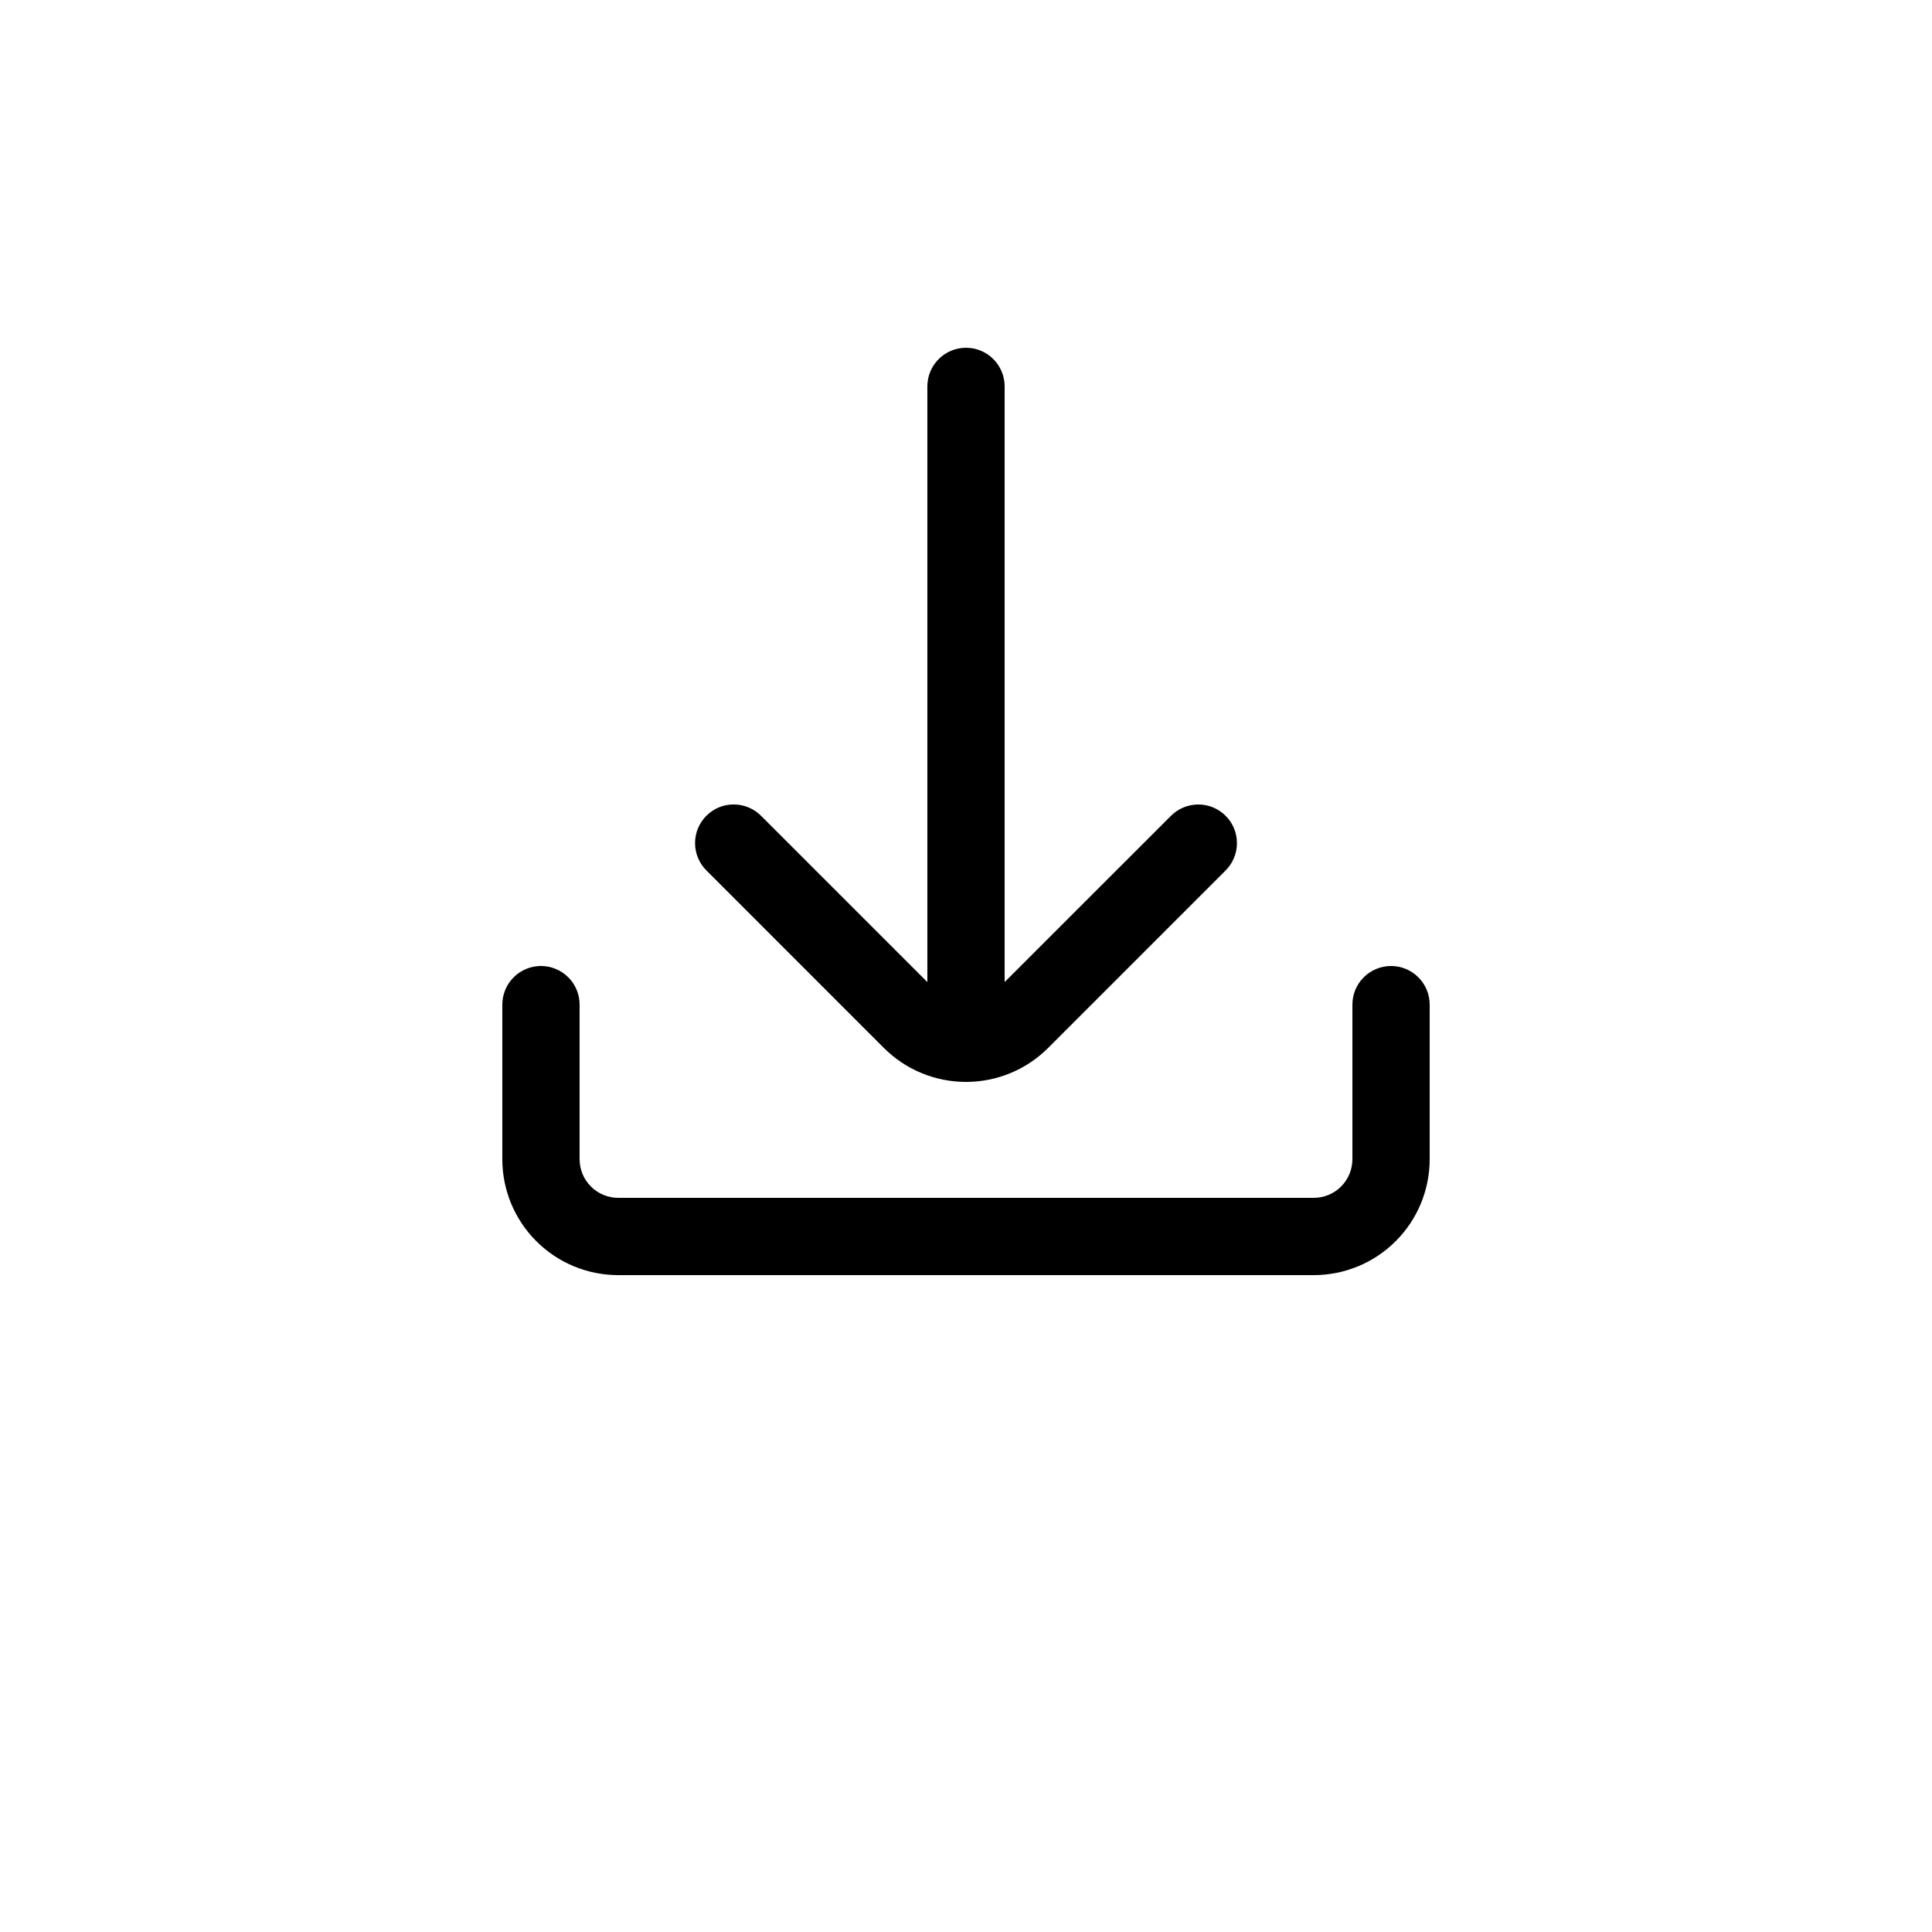
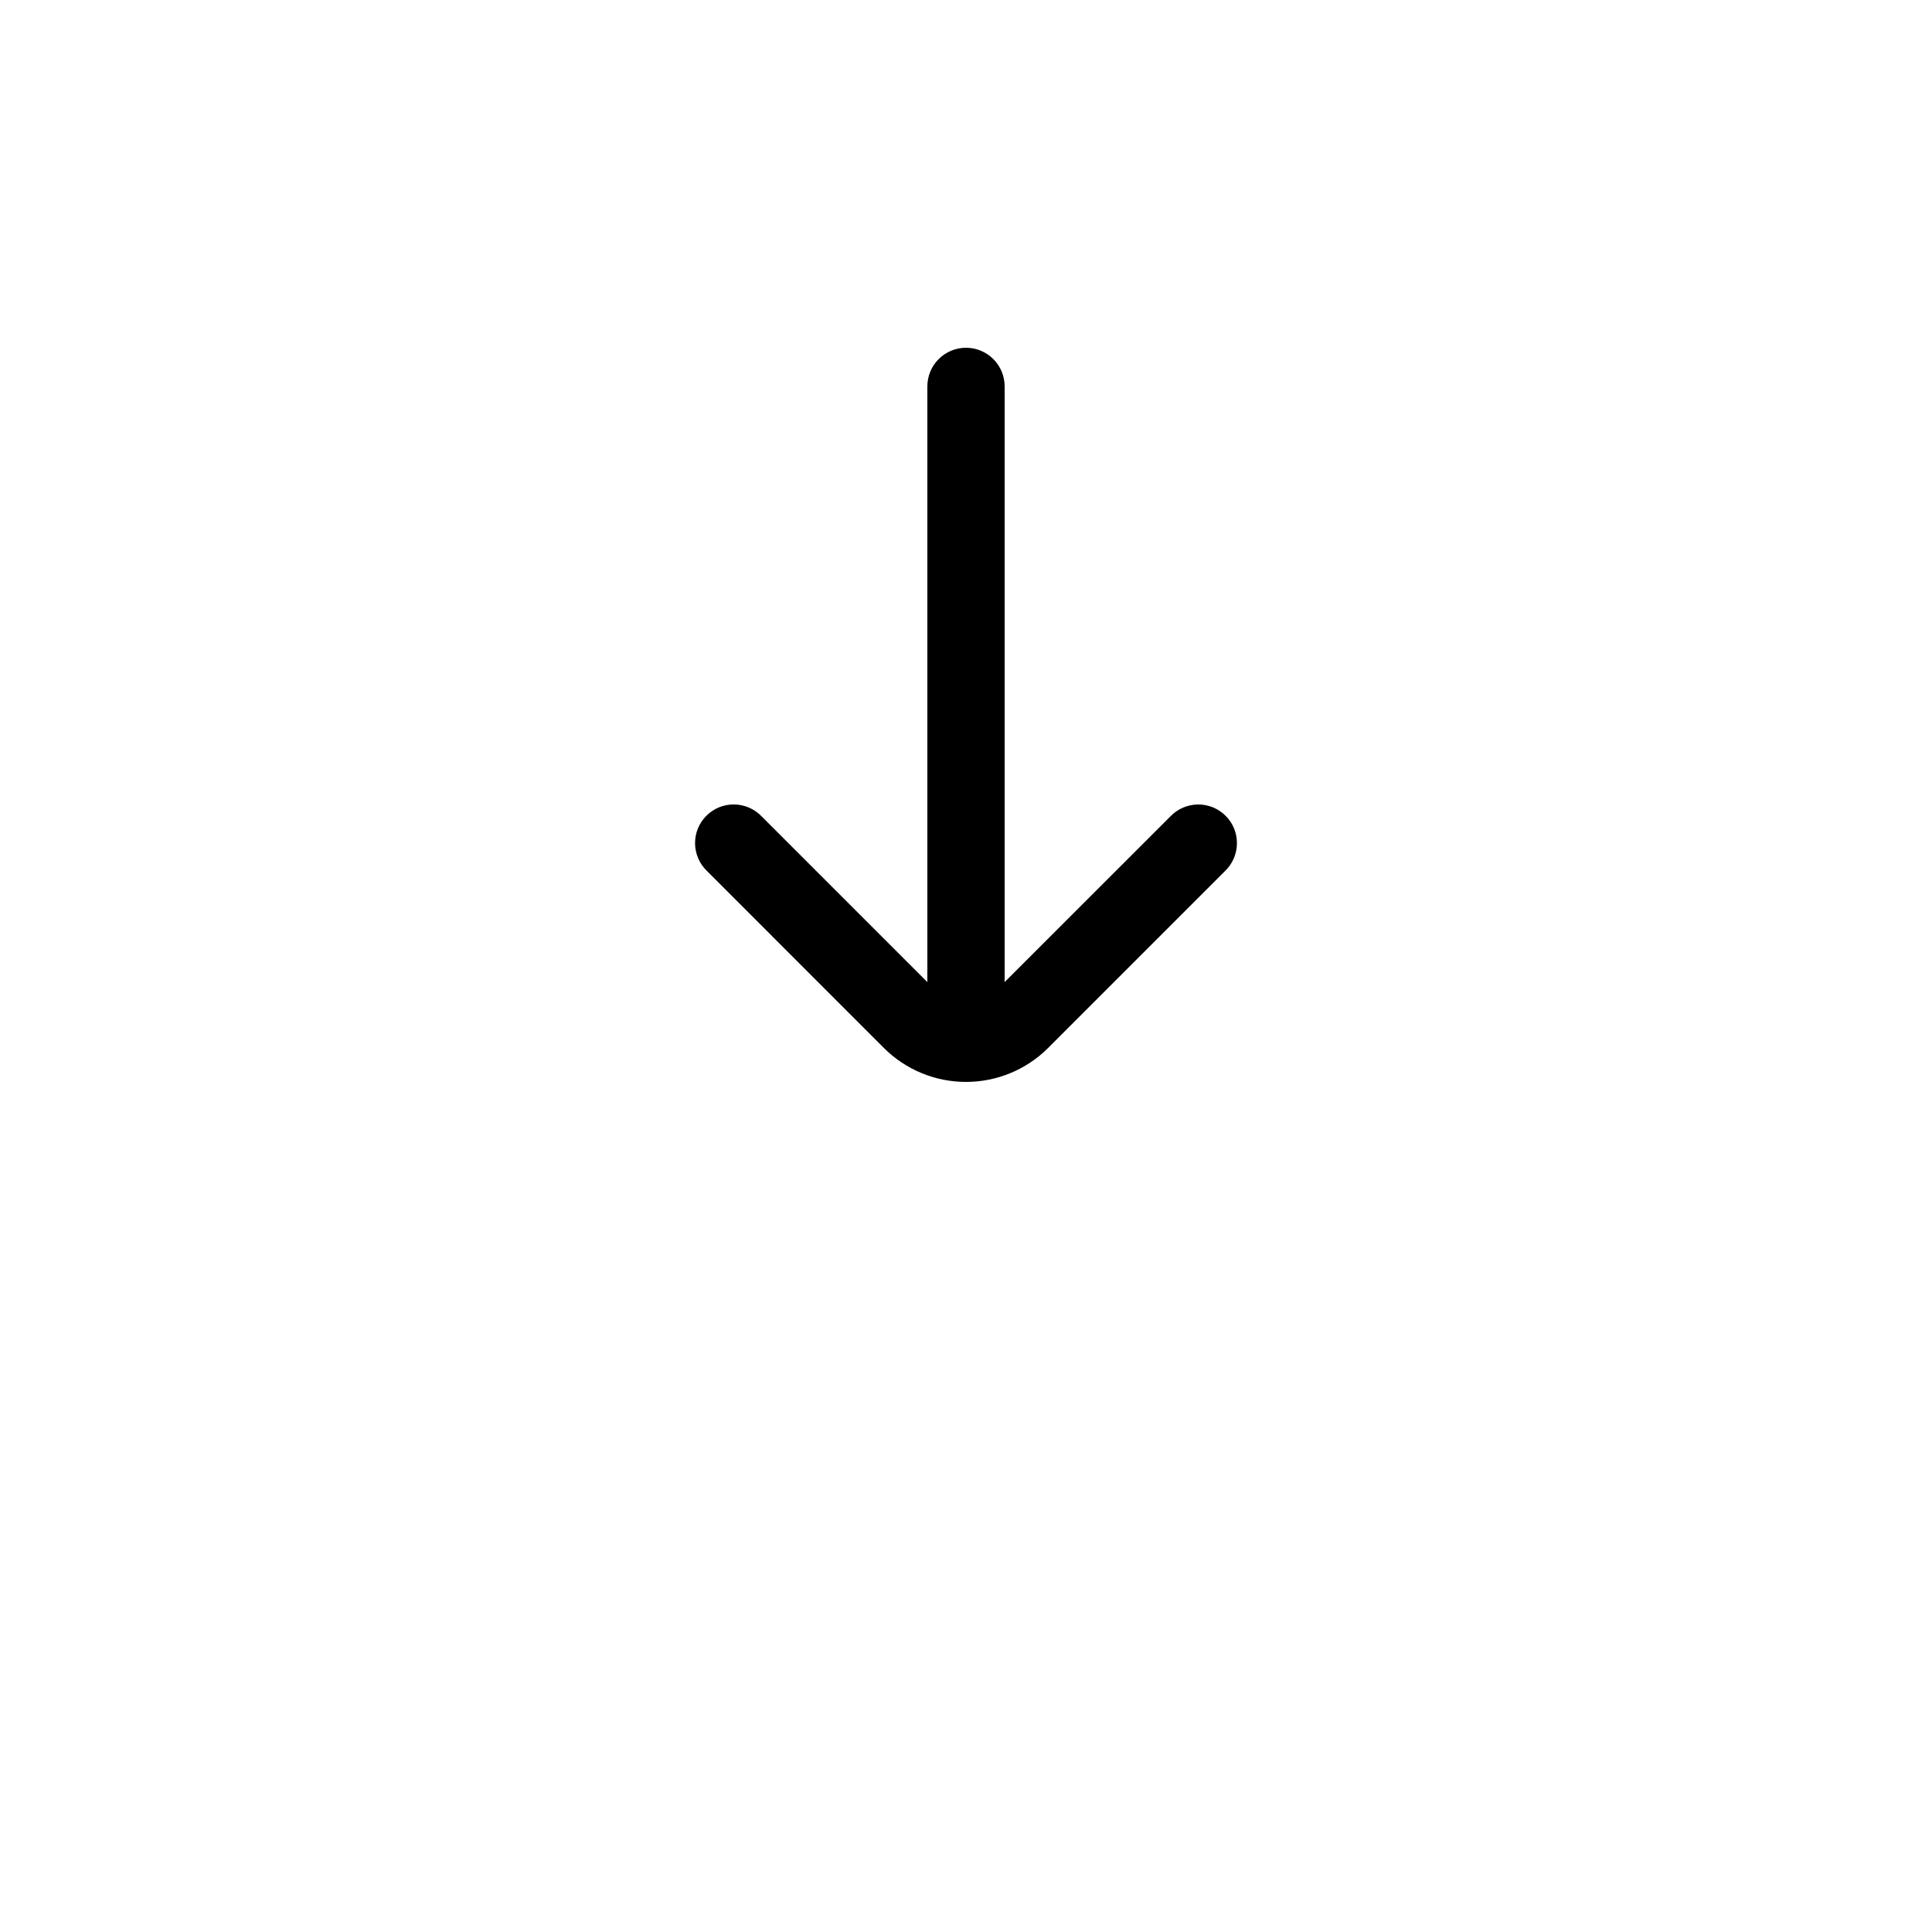
<svg xmlns="http://www.w3.org/2000/svg" width="50" height="50" viewBox="0 0 50 50" fill="none">
  <g filter="url(#filter0_d)">
    <rect x="6" y="2" width="38" height="38" rx="9" fill="white" />
  </g>
  <g clip-path="url(#clip0)">
-     <path d="M36 25C35.735 25 35.48 25.105 35.293 25.293C35.105 25.48 35 25.735 35 26V30C35 30.265 34.895 30.52 34.707 30.707C34.52 30.895 34.265 31 34 31H16C15.735 31 15.48 30.895 15.293 30.707C15.105 30.52 15 30.265 15 30V26C15 25.735 14.895 25.48 14.707 25.293C14.52 25.105 14.265 25 14 25C13.735 25 13.48 25.105 13.293 25.293C13.105 25.48 13 25.735 13 26V30C13 30.796 13.316 31.559 13.879 32.121C14.441 32.684 15.204 33 16 33H34C34.796 33 35.559 32.684 36.121 32.121C36.684 31.559 37 30.796 37 30V26C37 25.735 36.895 25.48 36.707 25.293C36.52 25.105 36.265 25 36 25Z" fill="black" />
    <path d="M18.293 22.538L22.879 27.125C23.442 27.686 24.205 28 25 28C25.795 28 26.558 27.686 27.121 27.125L31.707 22.539C31.802 22.447 31.879 22.336 31.931 22.214C31.983 22.092 32.011 21.961 32.012 21.828C32.013 21.696 31.988 21.564 31.938 21.441C31.887 21.318 31.813 21.206 31.719 21.113C31.625 21.019 31.514 20.945 31.391 20.894C31.268 20.844 31.136 20.819 31.004 20.82C30.871 20.821 30.74 20.849 30.618 20.901C30.496 20.953 30.385 21.029 30.293 21.125L26 25.416V10C26 9.735 25.895 9.48 25.707 9.293C25.52 9.105 25.265 9 25 9C24.735 9 24.48 9.105 24.293 9.293C24.105 9.48 24 9.735 24 10V25.417L19.707 21.124C19.615 21.029 19.504 20.952 19.382 20.9C19.26 20.848 19.129 20.82 18.996 20.819C18.864 20.818 18.732 20.843 18.609 20.893C18.486 20.944 18.375 21.018 18.281 21.112C18.187 21.206 18.113 21.317 18.062 21.44C18.012 21.563 17.987 21.695 17.988 21.827C17.989 21.96 18.017 22.091 18.069 22.213C18.121 22.335 18.198 22.446 18.293 22.538Z" fill="black" />
  </g>
  <defs>
    <filter id="filter0_d" x="0" y="0" width="50" height="50" filterUnits="userSpaceOnUse" color-interpolation-filters="sRGB">
      <feFlood flood-opacity="0" result="BackgroundImageFix" />
      <feColorMatrix in="SourceAlpha" type="matrix" values="0 0 0 0 0 0 0 0 0 0 0 0 0 0 0 0 0 0 127 0" />
      <feOffset dy="4" />
      <feGaussianBlur stdDeviation="3" />
      <feColorMatrix type="matrix" values="0 0 0 0 0.133 0 0 0 0 0.478 0 0 0 0 1 0 0 0 0.1 0" />
      <feBlend mode="normal" in2="BackgroundImageFix" result="effect1_dropShadow" />
      <feBlend mode="normal" in="SourceGraphic" in2="effect1_dropShadow" result="shape" />
    </filter>
    <clipPath id="clip0">
      <rect width="24" height="24" fill="white" transform="translate(13 9)" />
    </clipPath>
  </defs>
</svg>